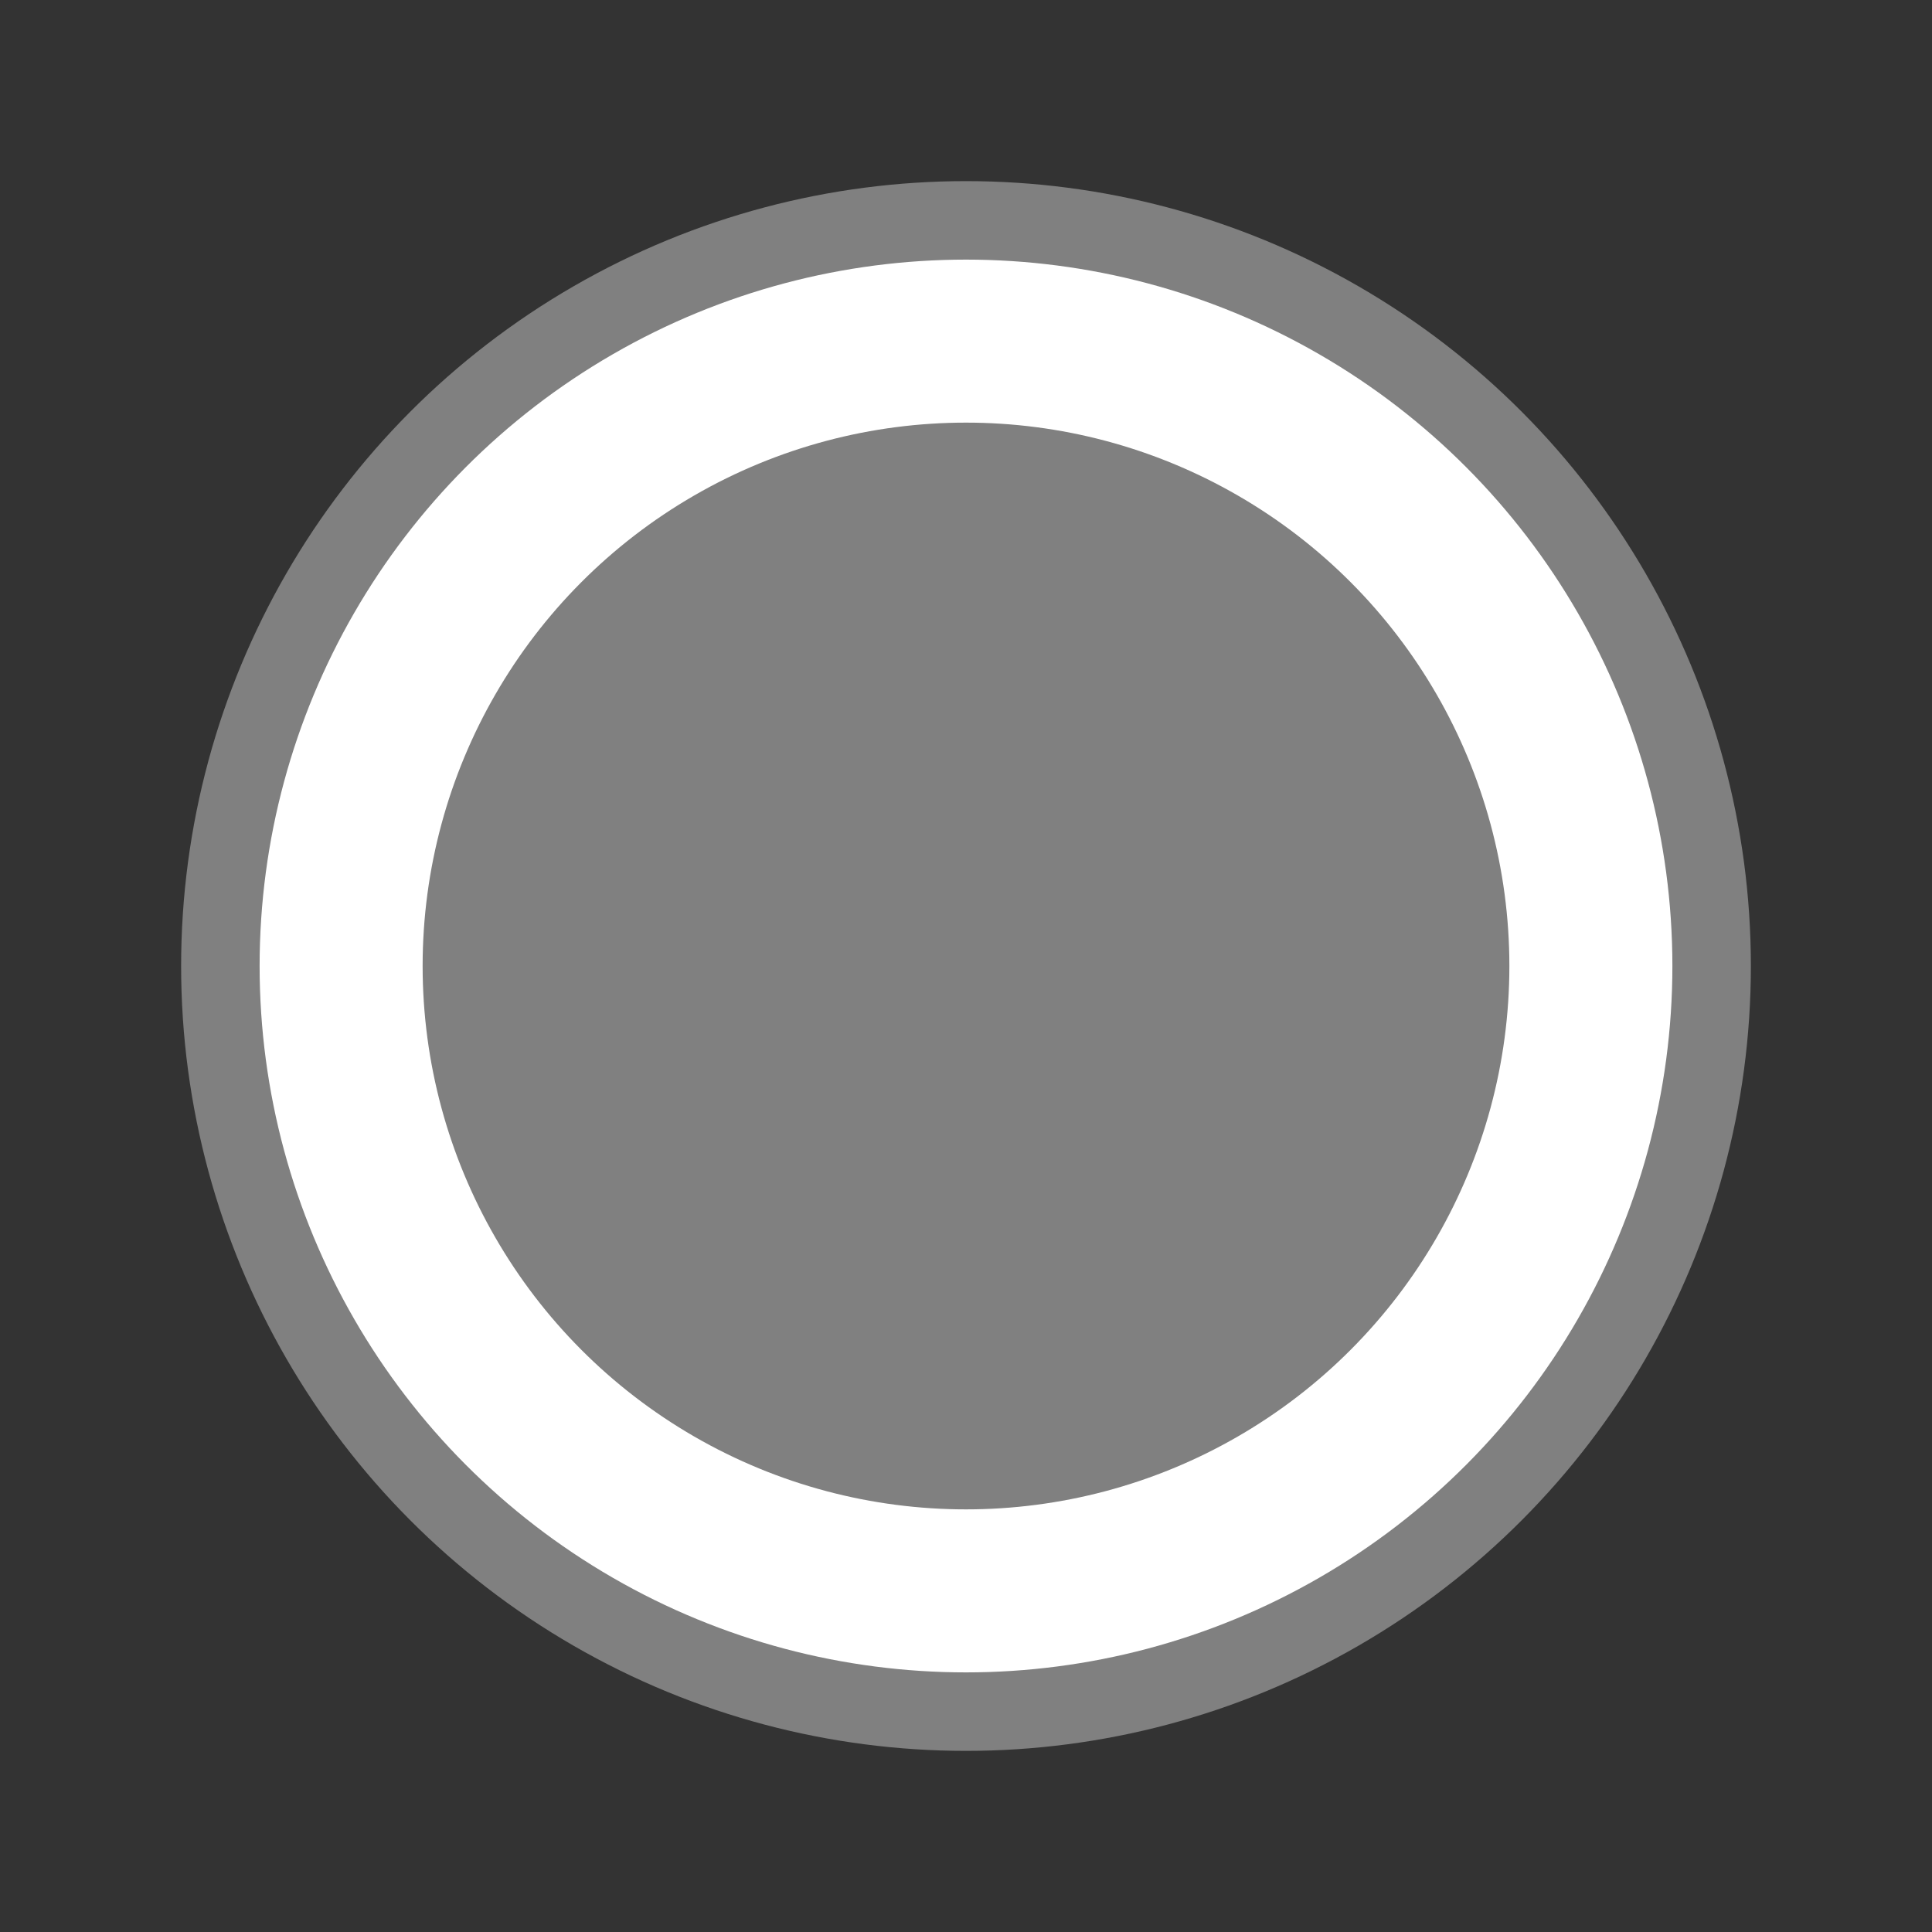
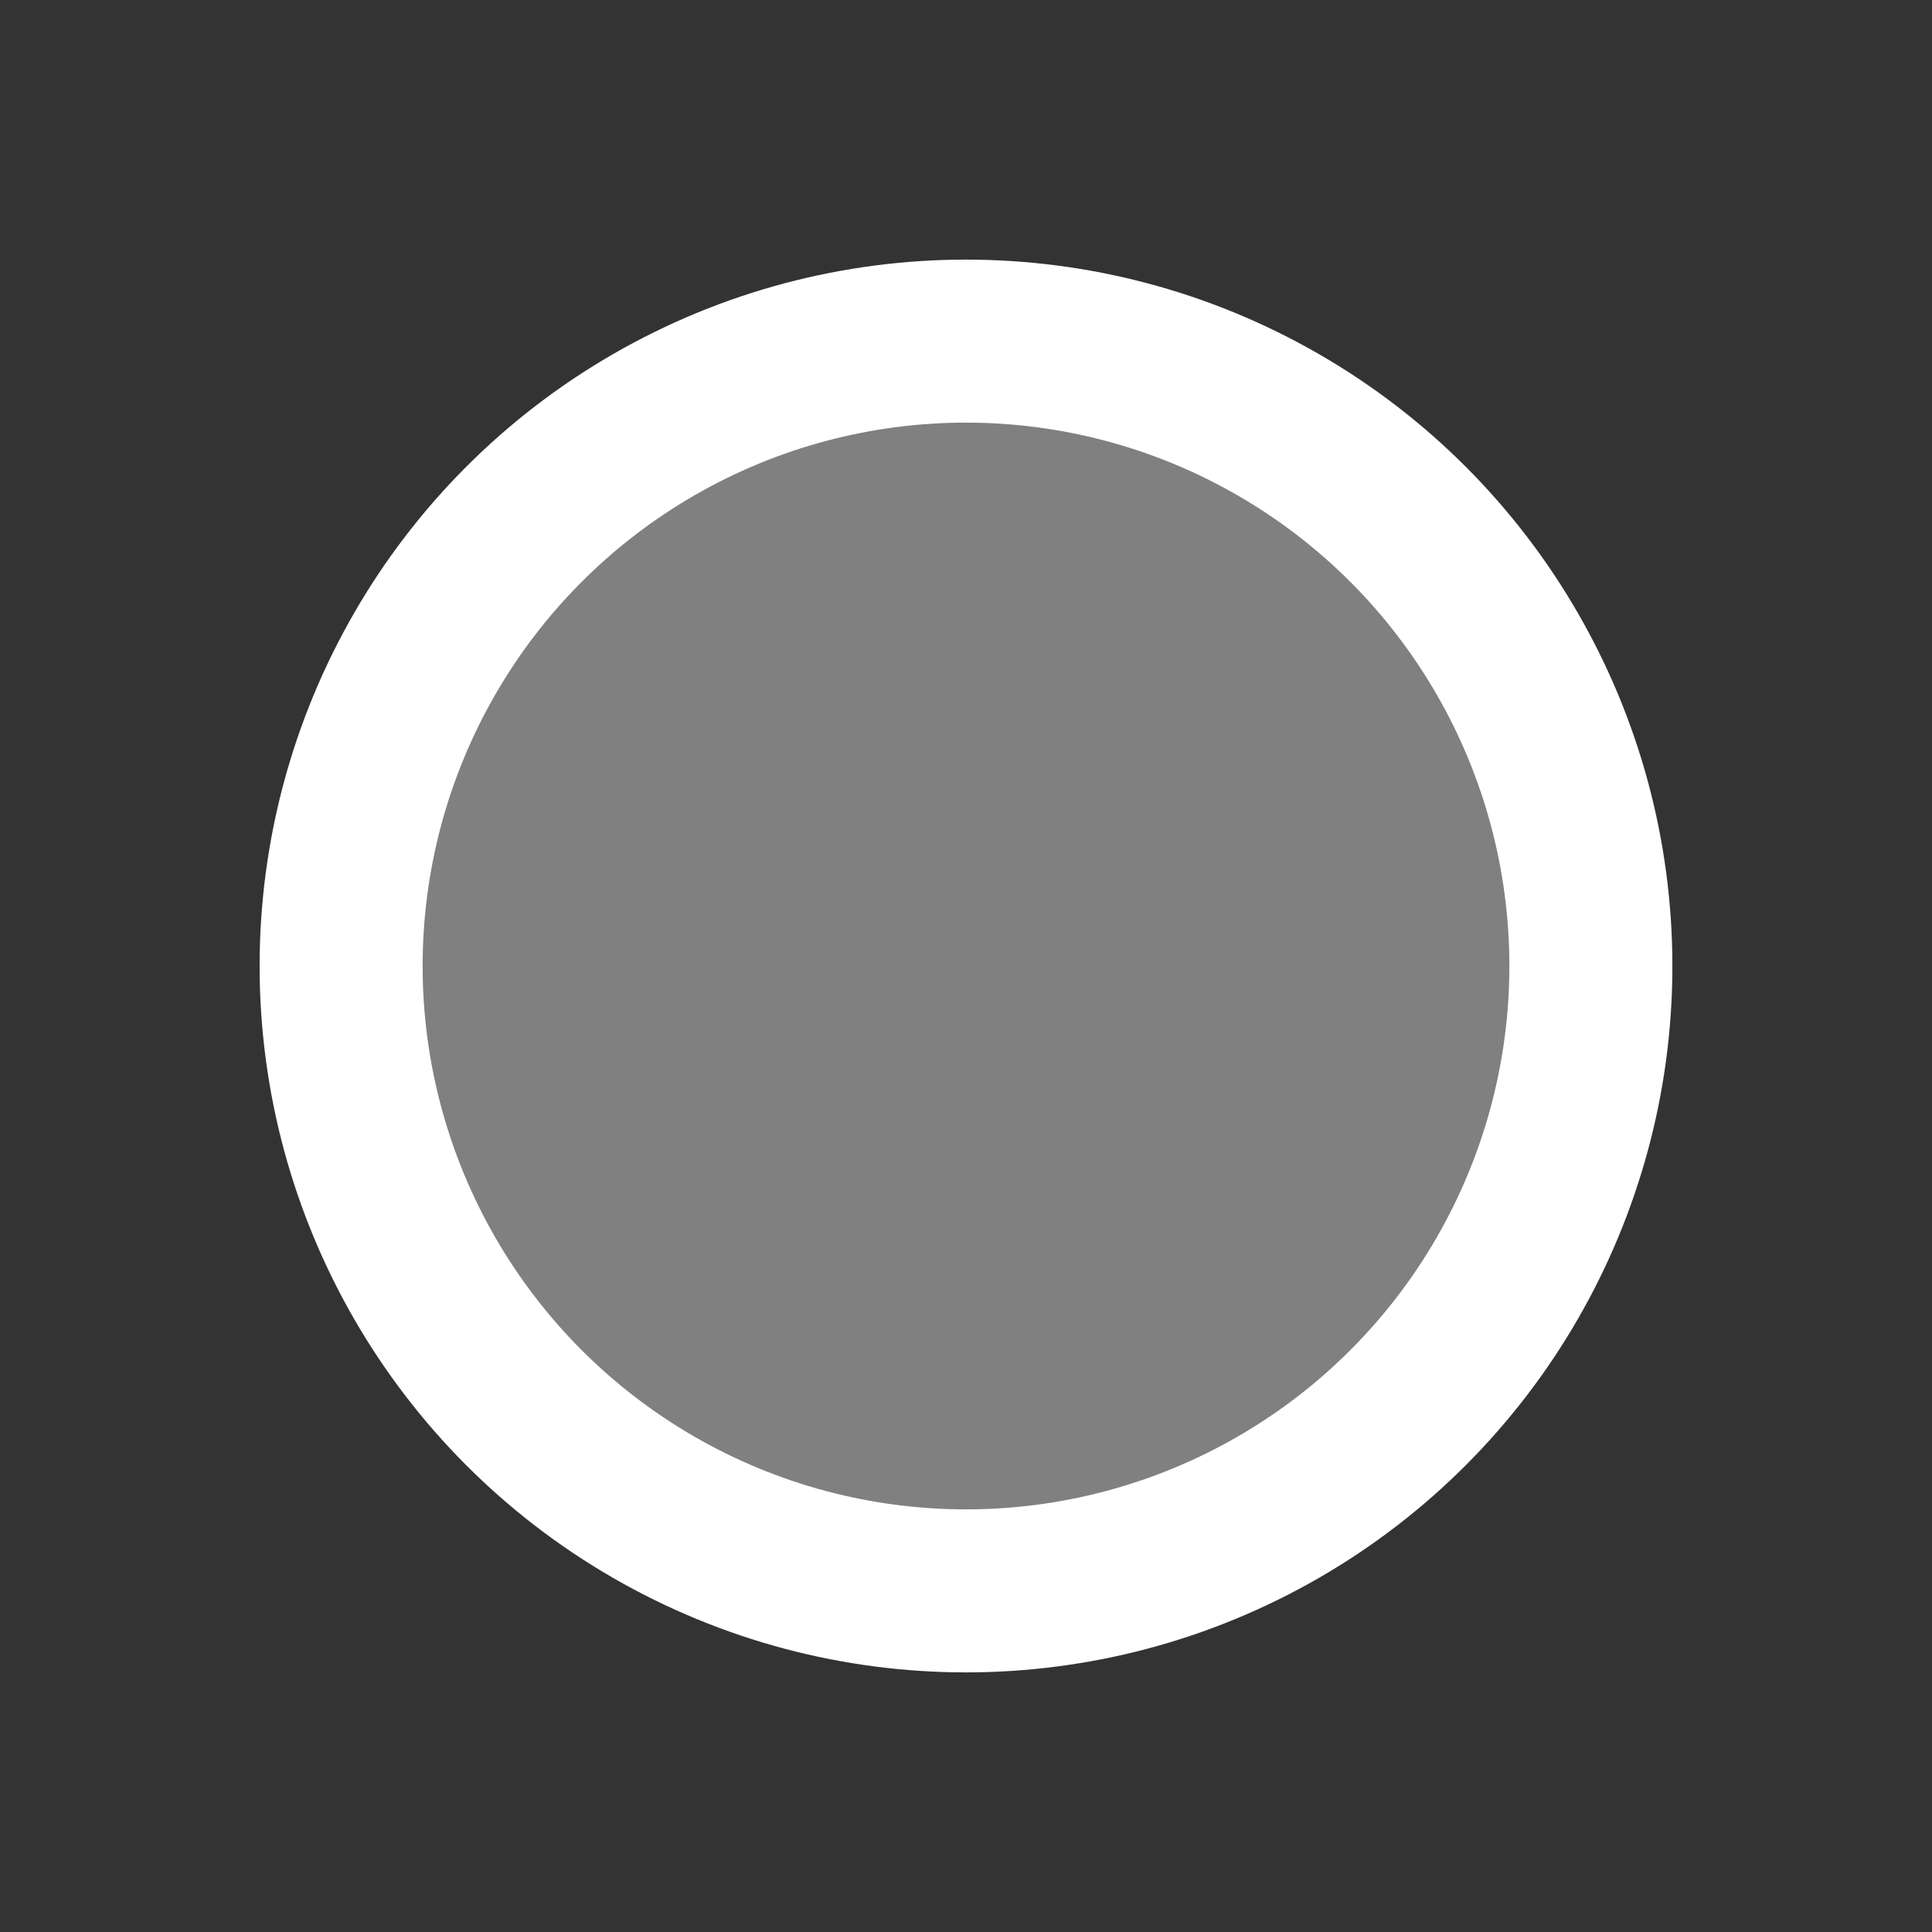
<svg xmlns="http://www.w3.org/2000/svg" viewBox="0 0 32 32">
  <rect x="0" y="0" width="32" height="32" fill="#333333" stroke="none" />
-   <circle cx="16" cy="16" fill="#808080" r="13" />
  <circle cx="16" cy="16" fill="#fff" r="11.7" />
  <circle cx="16" cy="16" fill="#808080" r="9" />
</svg>